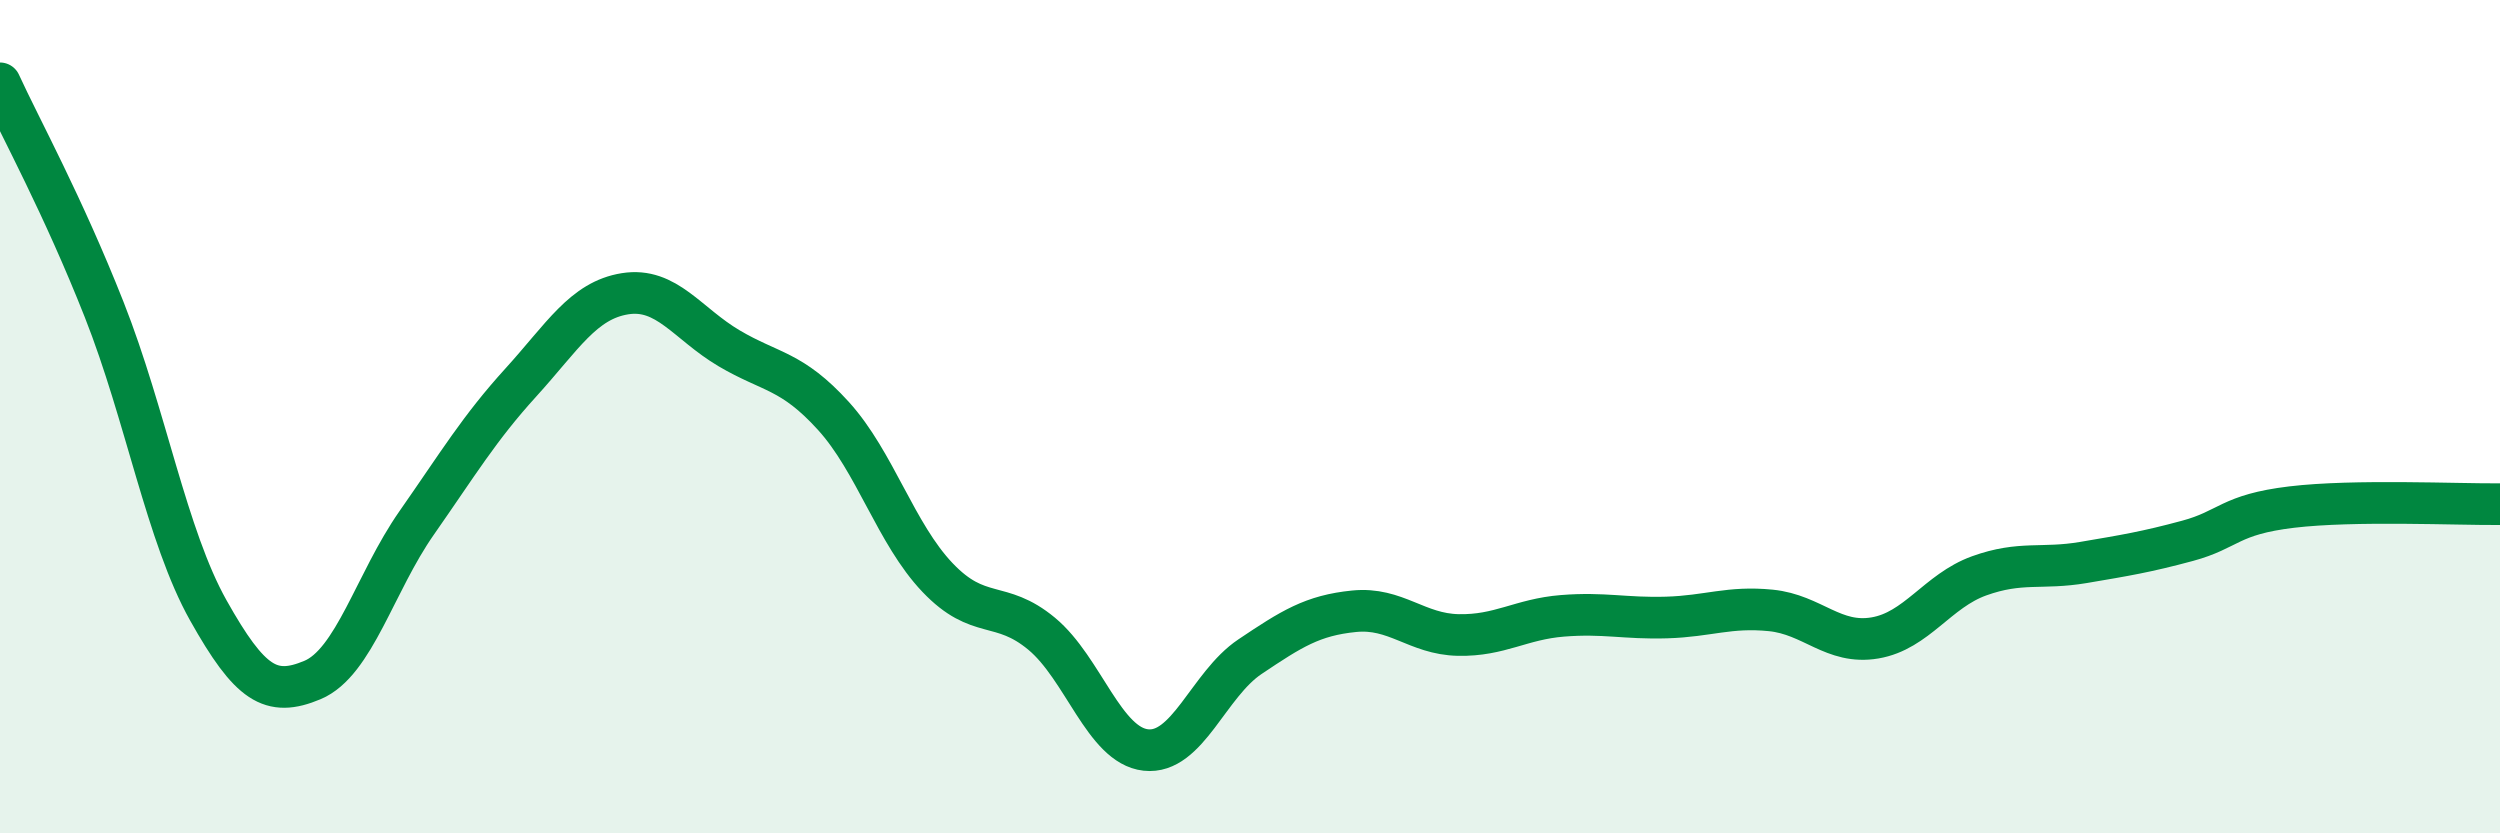
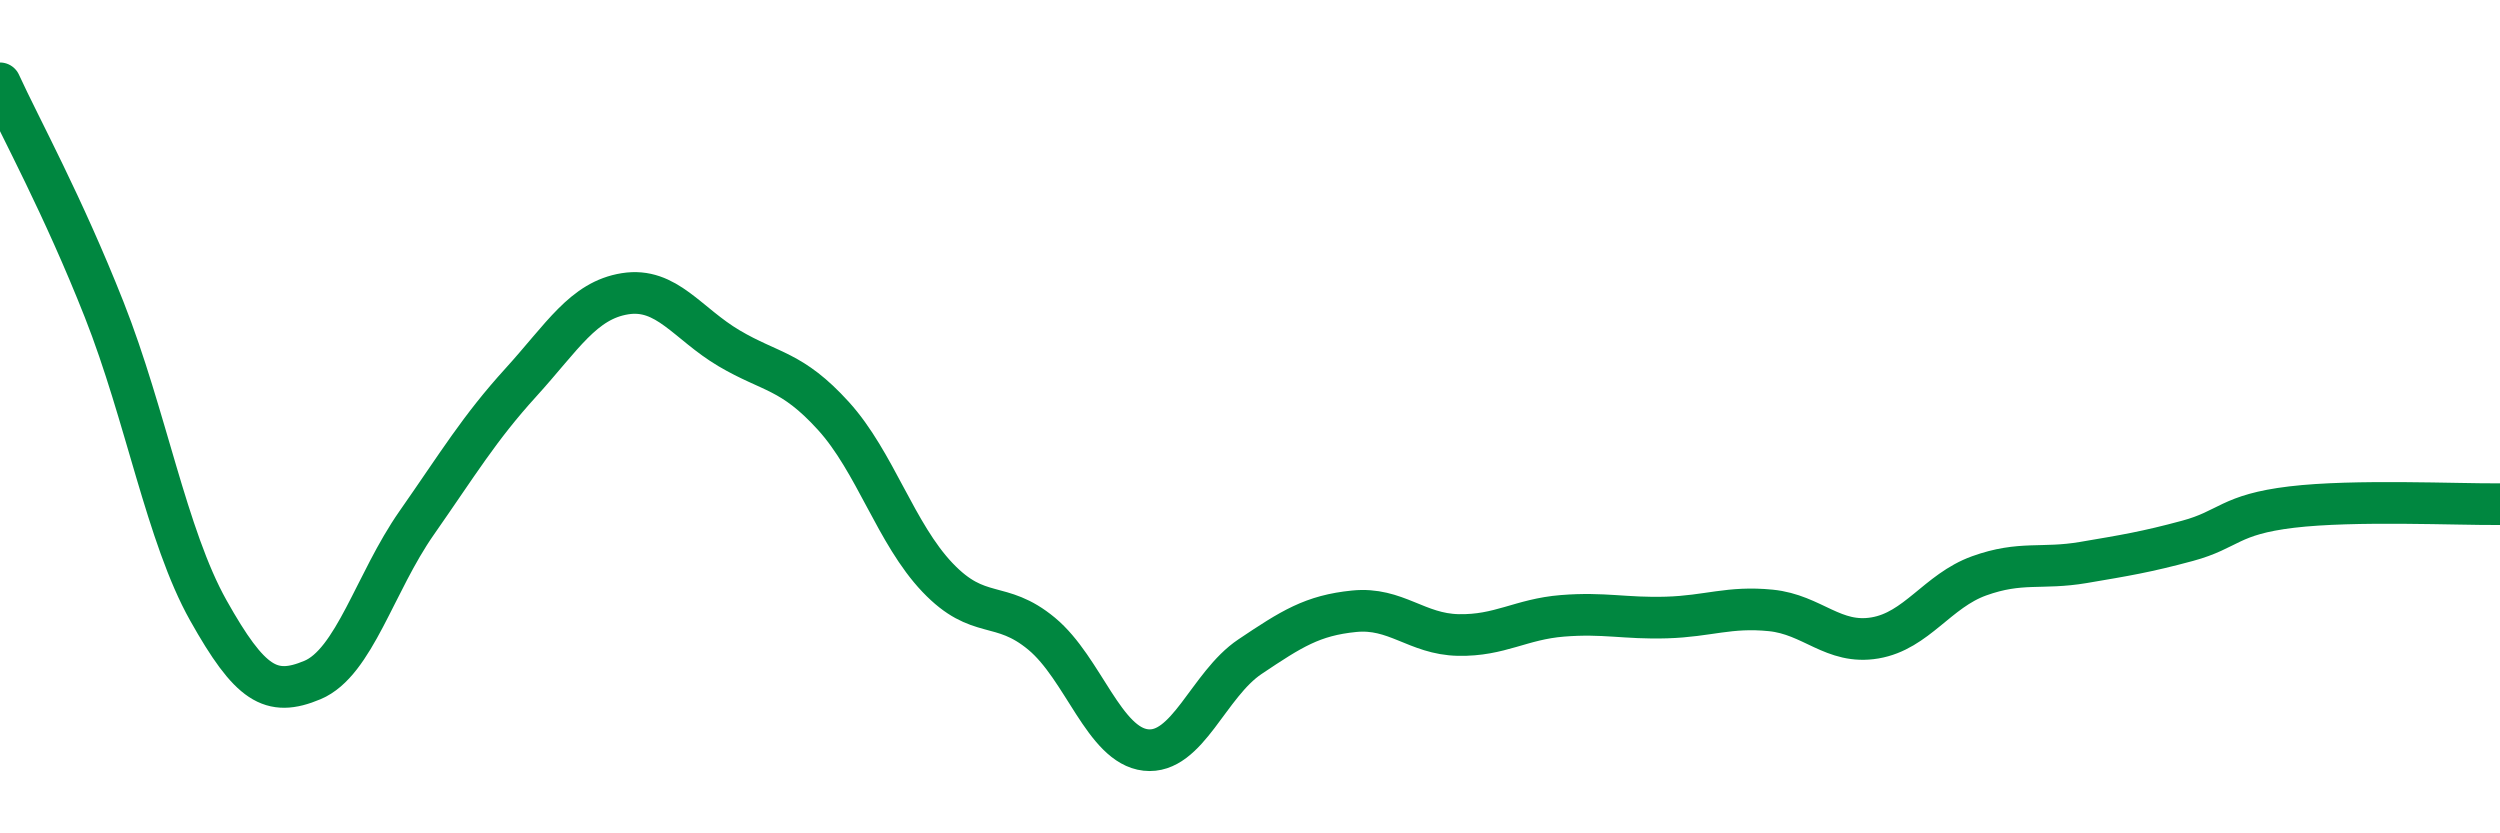
<svg xmlns="http://www.w3.org/2000/svg" width="60" height="20" viewBox="0 0 60 20">
-   <path d="M 0,2 C 0.5,3.09 1.5,4.9 2.5,7.43 C 3.5,9.96 4,12.87 5,14.65 C 6,16.43 6.5,16.74 7.5,16.32 C 8.5,15.9 9,13.98 10,12.55 C 11,11.12 11.5,10.28 12.5,9.18 C 13.5,8.08 14,7.21 15,7.05 C 16,6.89 16.5,7.77 17.5,8.36 C 18.5,8.95 19,8.88 20,9.98 C 21,11.08 21.5,12.81 22.5,13.86 C 23.5,14.91 24,14.38 25,15.21 C 26,16.04 26.5,17.89 27.5,18 C 28.5,18.11 29,16.43 30,15.76 C 31,15.09 31.5,14.77 32.5,14.67 C 33.5,14.57 34,15.22 35,15.24 C 36,15.26 36.5,14.86 37.5,14.78 C 38.5,14.7 39,14.85 40,14.82 C 41,14.79 41.5,14.55 42.5,14.65 C 43.5,14.75 44,15.48 45,15.31 C 46,15.14 46.5,14.18 47.5,13.82 C 48.5,13.46 49,13.67 50,13.5 C 51,13.33 51.5,13.25 52.5,12.98 C 53.5,12.71 53.5,12.35 55,12.17 C 56.5,11.99 59,12.11 60,12.1L60 20L0 20Z" fill="#008740" opacity="0.1" stroke-linecap="round" stroke-linejoin="round" />
  <path d="M 0,2 C 0.5,3.09 1.5,4.9 2.5,7.43 C 3.5,9.96 4,12.87 5,14.65 C 6,16.43 6.5,16.74 7.5,16.32 C 8.5,15.9 9,13.98 10,12.55 C 11,11.12 11.5,10.28 12.5,9.18 C 13.5,8.08 14,7.21 15,7.05 C 16,6.89 16.5,7.77 17.5,8.36 C 18.5,8.95 19,8.88 20,9.98 C 21,11.08 21.5,12.81 22.5,13.86 C 23.5,14.91 24,14.38 25,15.21 C 26,16.04 26.5,17.89 27.5,18 C 28.5,18.11 29,16.43 30,15.76 C 31,15.09 31.5,14.77 32.5,14.67 C 33.5,14.57 34,15.22 35,15.24 C 36,15.26 36.5,14.86 37.5,14.78 C 38.5,14.7 39,14.85 40,14.82 C 41,14.79 41.5,14.55 42.5,14.65 C 43.5,14.75 44,15.48 45,15.31 C 46,15.14 46.5,14.18 47.5,13.82 C 48.5,13.46 49,13.67 50,13.5 C 51,13.33 51.5,13.25 52.5,12.98 C 53.5,12.71 53.5,12.35 55,12.17 C 56.5,11.99 59,12.11 60,12.1" stroke="#008740" stroke-width="1" fill="none" stroke-linecap="round" stroke-linejoin="round" />
</svg>